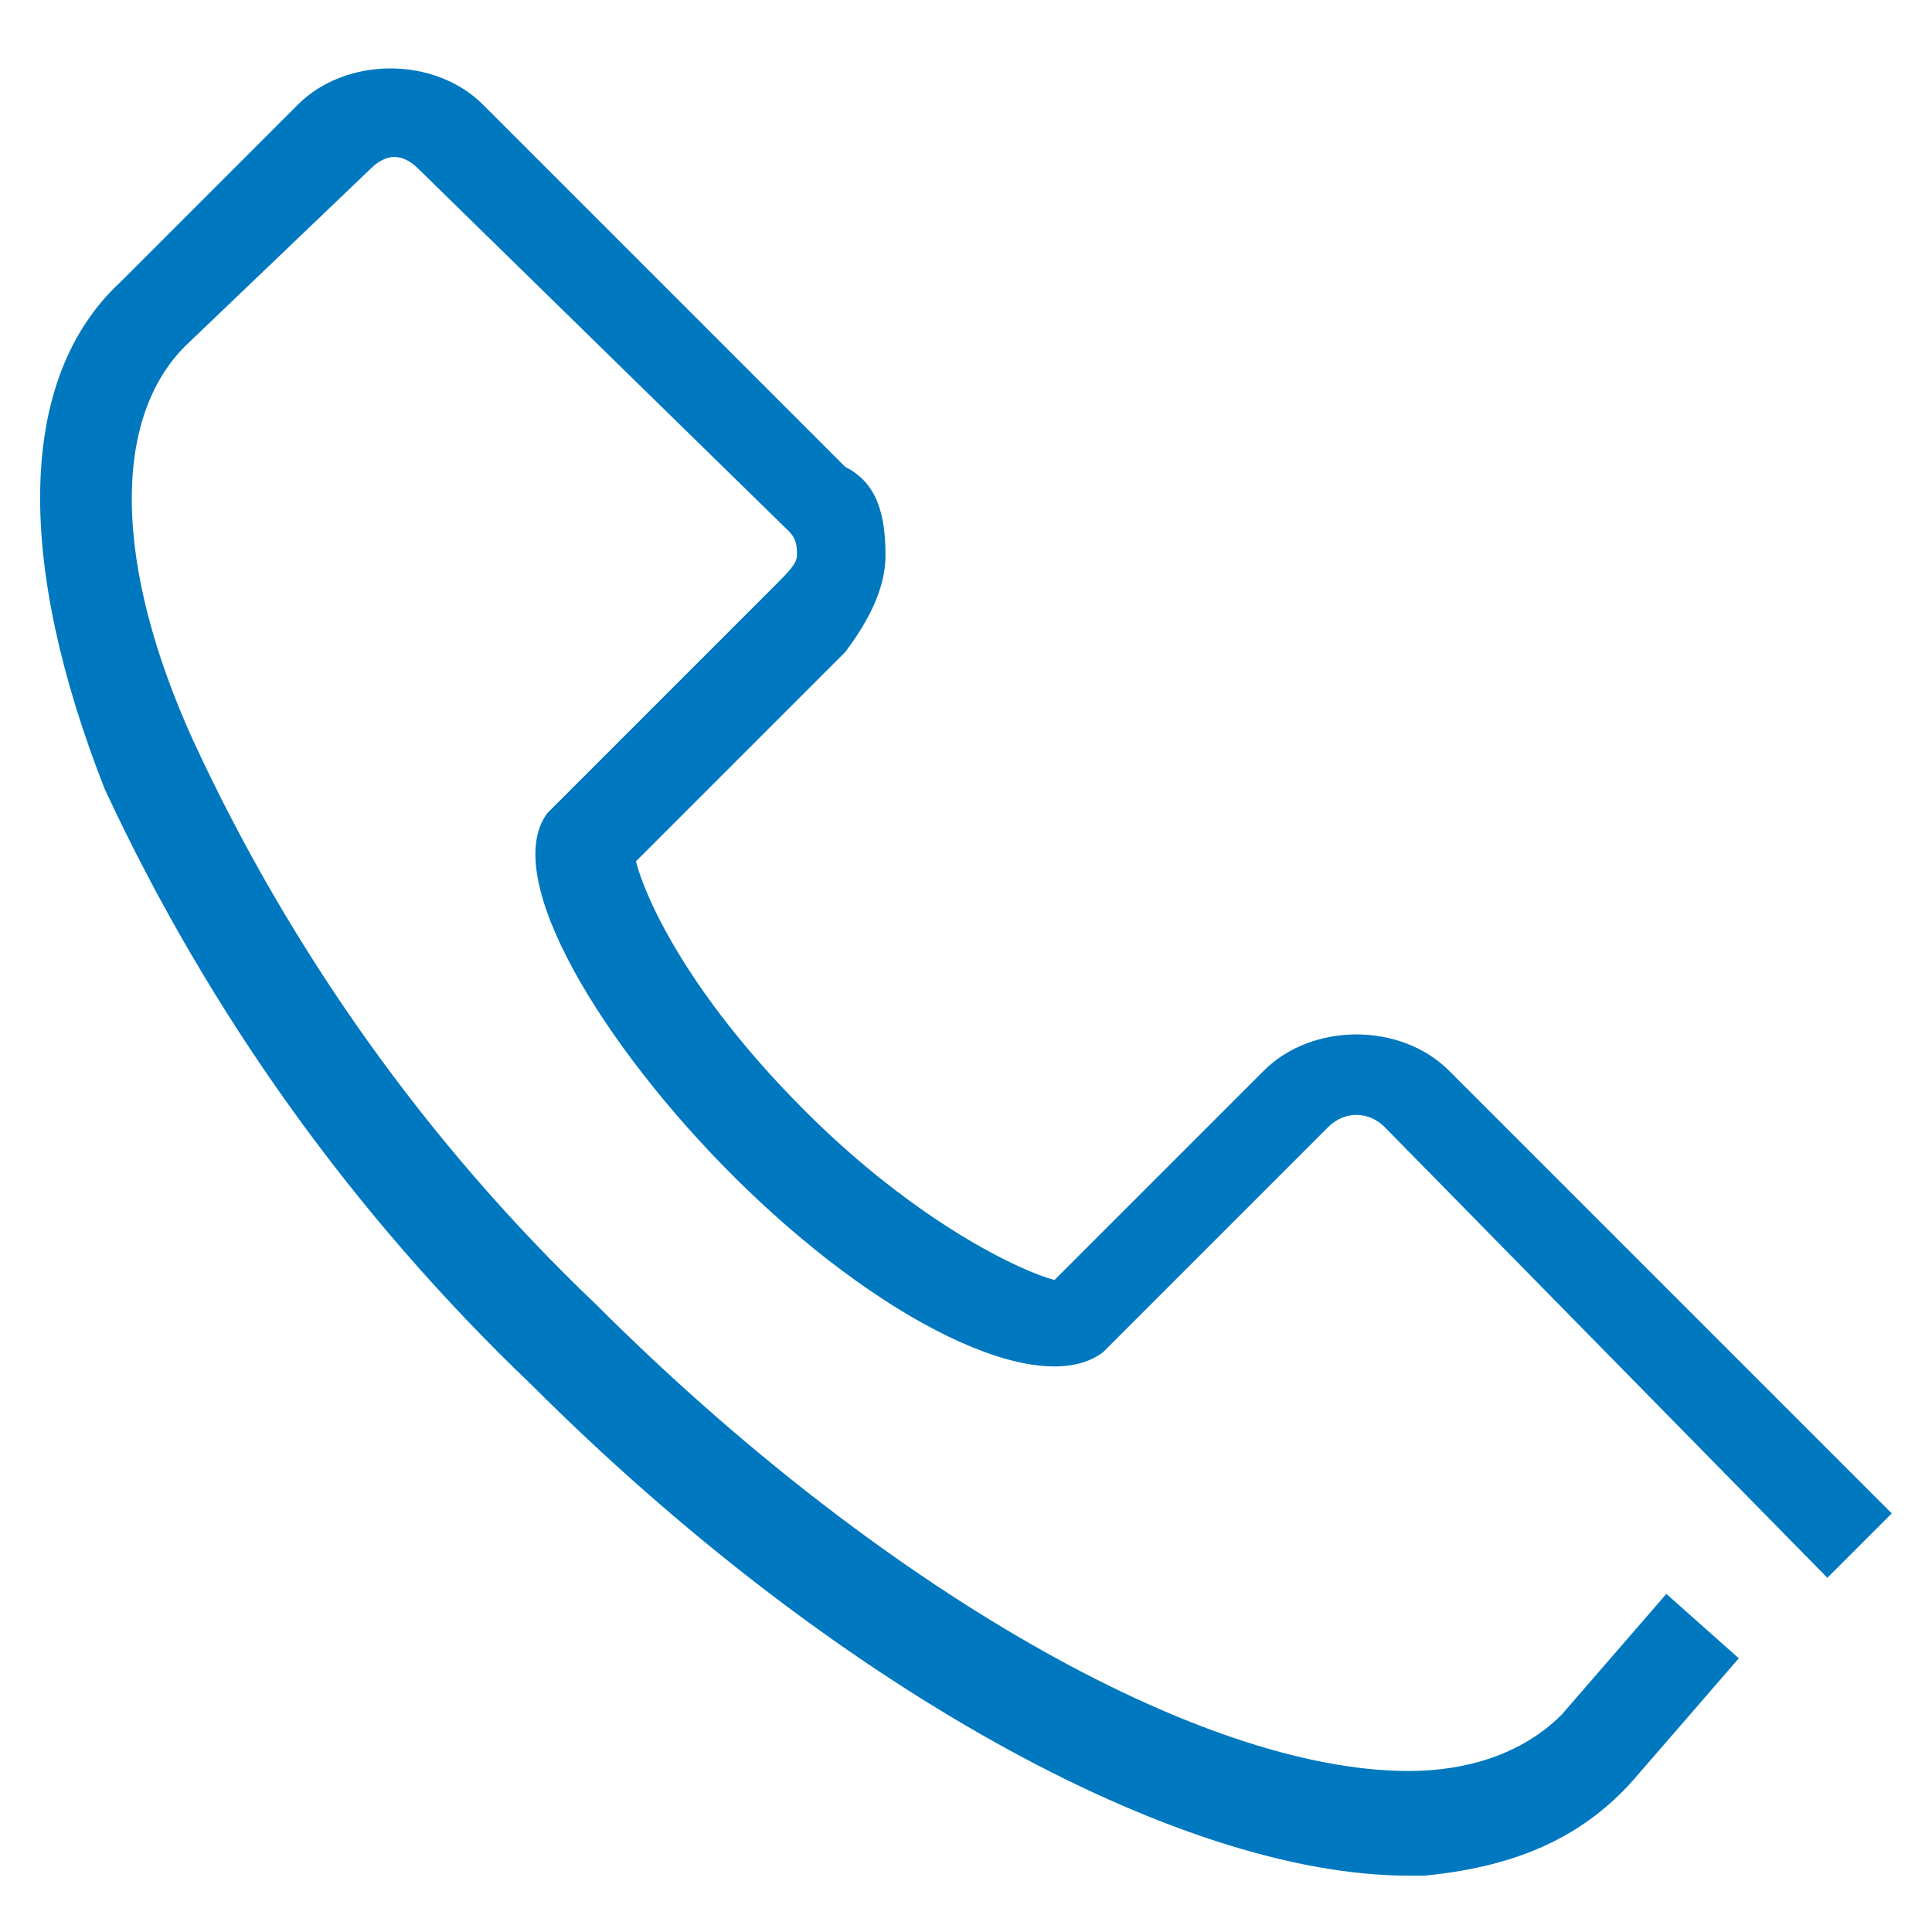
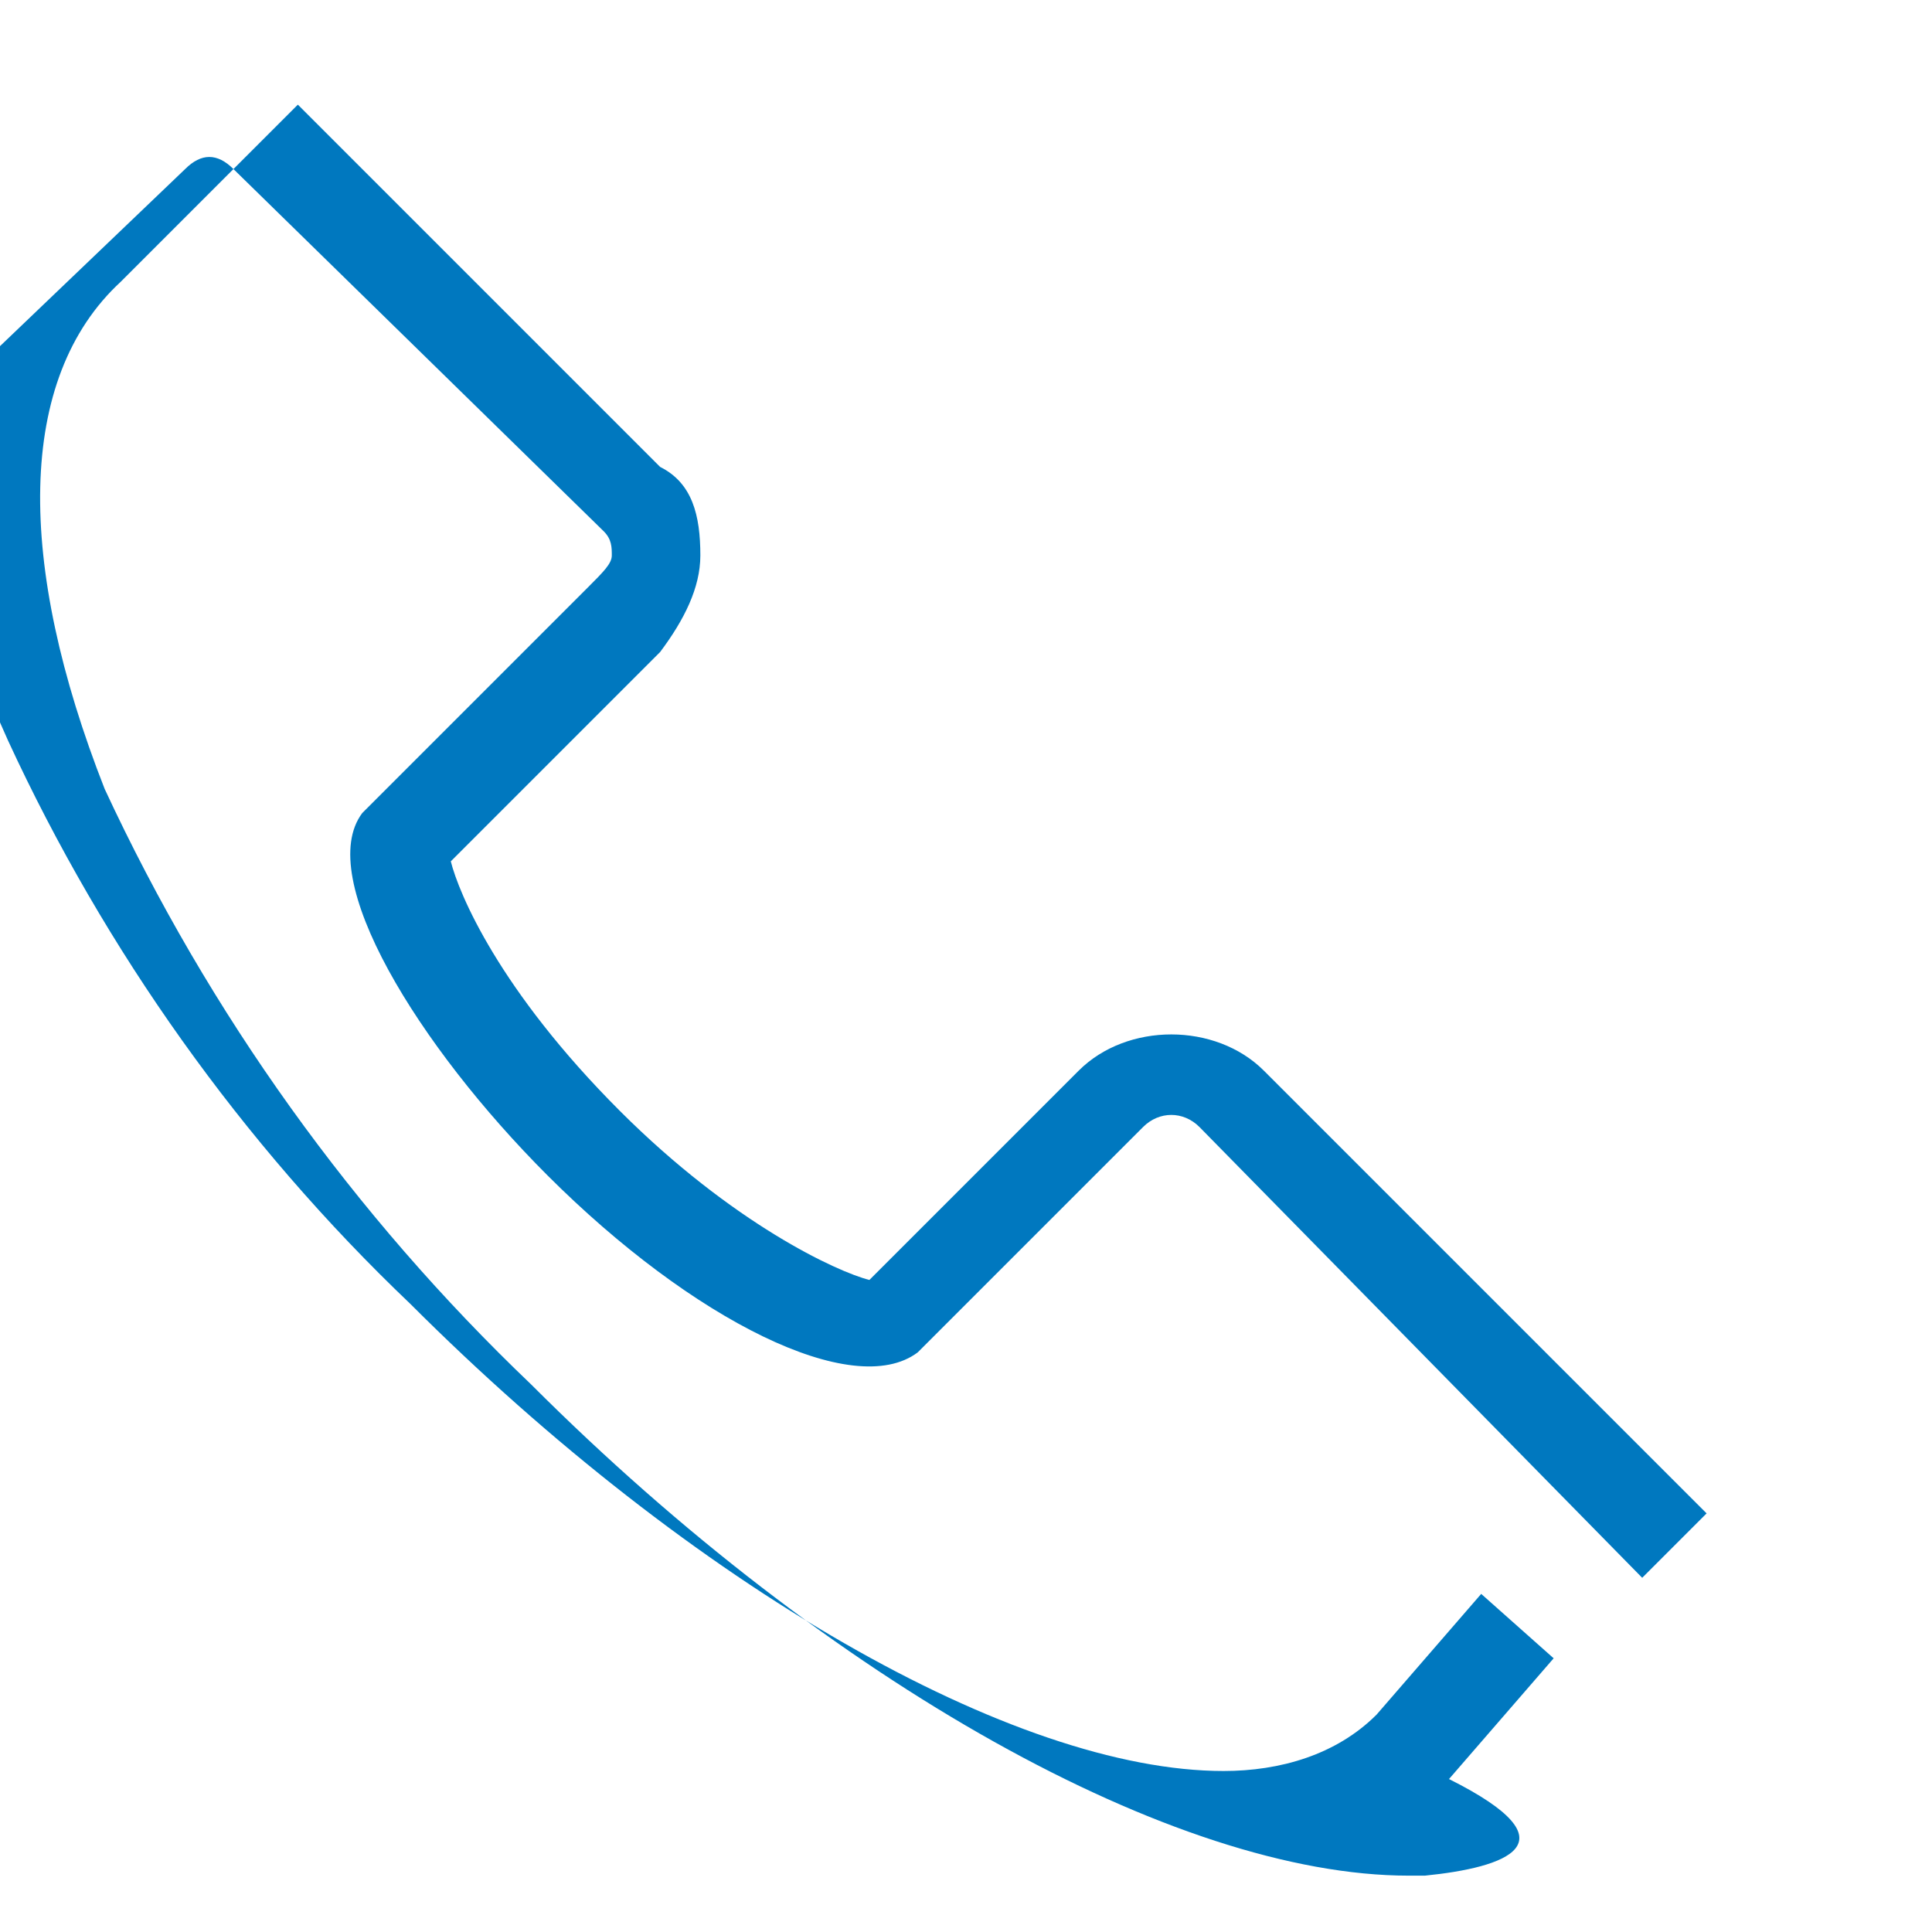
<svg xmlns="http://www.w3.org/2000/svg" version="1.1" id="Layer_1" x="0px" y="0px" width="24px" height="24px" viewBox="-101 4 24 24" style="enable-background:new -101 4 24 24;" xml:space="preserve">
  <style type="text/css">
	.st0{fill:#0078BF;}
</style>
-   <path id="XMLID_533_" class="st0" d="M-83.3,27.3c-0.1,0-0.1,0-0.2,0l0,0c-2.9,0-7.2-2.4-10.9-6.1c-2.2-2.1-4-4.6-5.3-7.4  c-1.1-2.8-1.1-5.1,0.2-6.3l2.2-2.2c0.6-0.6,1.7-0.6,2.3,0l4.5,4.5c0.4,0.2,0.5,0.6,0.5,1.1c0,0.4-0.2,0.8-0.5,1.2l-2.6,2.6  c0.1,0.4,0.6,1.6,2.1,3.1c1.4,1.4,2.7,2,3.1,2.1l2.6-2.6c0.6-0.6,1.7-0.6,2.3,0l5.5,5.5l-0.8,0.8l-5.5-5.6c-0.2-0.2-0.5-0.2-0.7,0  l-2.8,2.8c-0.8,0.6-2.8-0.4-4.6-2.2c-1.6-1.6-2.9-3.7-2.3-4.5l2.8-2.8c0.2-0.2,0.3-0.3,0.3-0.4c0-0.1,0-0.2-0.1-0.3l-4.6-4.5  c-0.2-0.2-0.4-0.2-0.6,0l-2.3,2.2c-0.9,0.9-0.9,2.7,0.1,4.9c1.2,2.6,2.9,5,5,7c3.5,3.5,7.5,5.8,10.1,5.8c0.7,0,1.4-0.2,1.9-0.7  l1.3-1.5l0.9,0.8l-1.3,1.5C-81.4,26.9-82.3,27.2-83.3,27.3z" />
+   <path id="XMLID_533_" class="st0" d="M-83.3,27.3c-0.1,0-0.1,0-0.2,0l0,0c-2.9,0-7.2-2.4-10.9-6.1c-2.2-2.1-4-4.6-5.3-7.4  c-1.1-2.8-1.1-5.1,0.2-6.3l2.2-2.2l4.5,4.5c0.4,0.2,0.5,0.6,0.5,1.1c0,0.4-0.2,0.8-0.5,1.2l-2.6,2.6  c0.1,0.4,0.6,1.6,2.1,3.1c1.4,1.4,2.7,2,3.1,2.1l2.6-2.6c0.6-0.6,1.7-0.6,2.3,0l5.5,5.5l-0.8,0.8l-5.5-5.6c-0.2-0.2-0.5-0.2-0.7,0  l-2.8,2.8c-0.8,0.6-2.8-0.4-4.6-2.2c-1.6-1.6-2.9-3.7-2.3-4.5l2.8-2.8c0.2-0.2,0.3-0.3,0.3-0.4c0-0.1,0-0.2-0.1-0.3l-4.6-4.5  c-0.2-0.2-0.4-0.2-0.6,0l-2.3,2.2c-0.9,0.9-0.9,2.7,0.1,4.9c1.2,2.6,2.9,5,5,7c3.5,3.5,7.5,5.8,10.1,5.8c0.7,0,1.4-0.2,1.9-0.7  l1.3-1.5l0.9,0.8l-1.3,1.5C-81.4,26.9-82.3,27.2-83.3,27.3z" />
</svg>